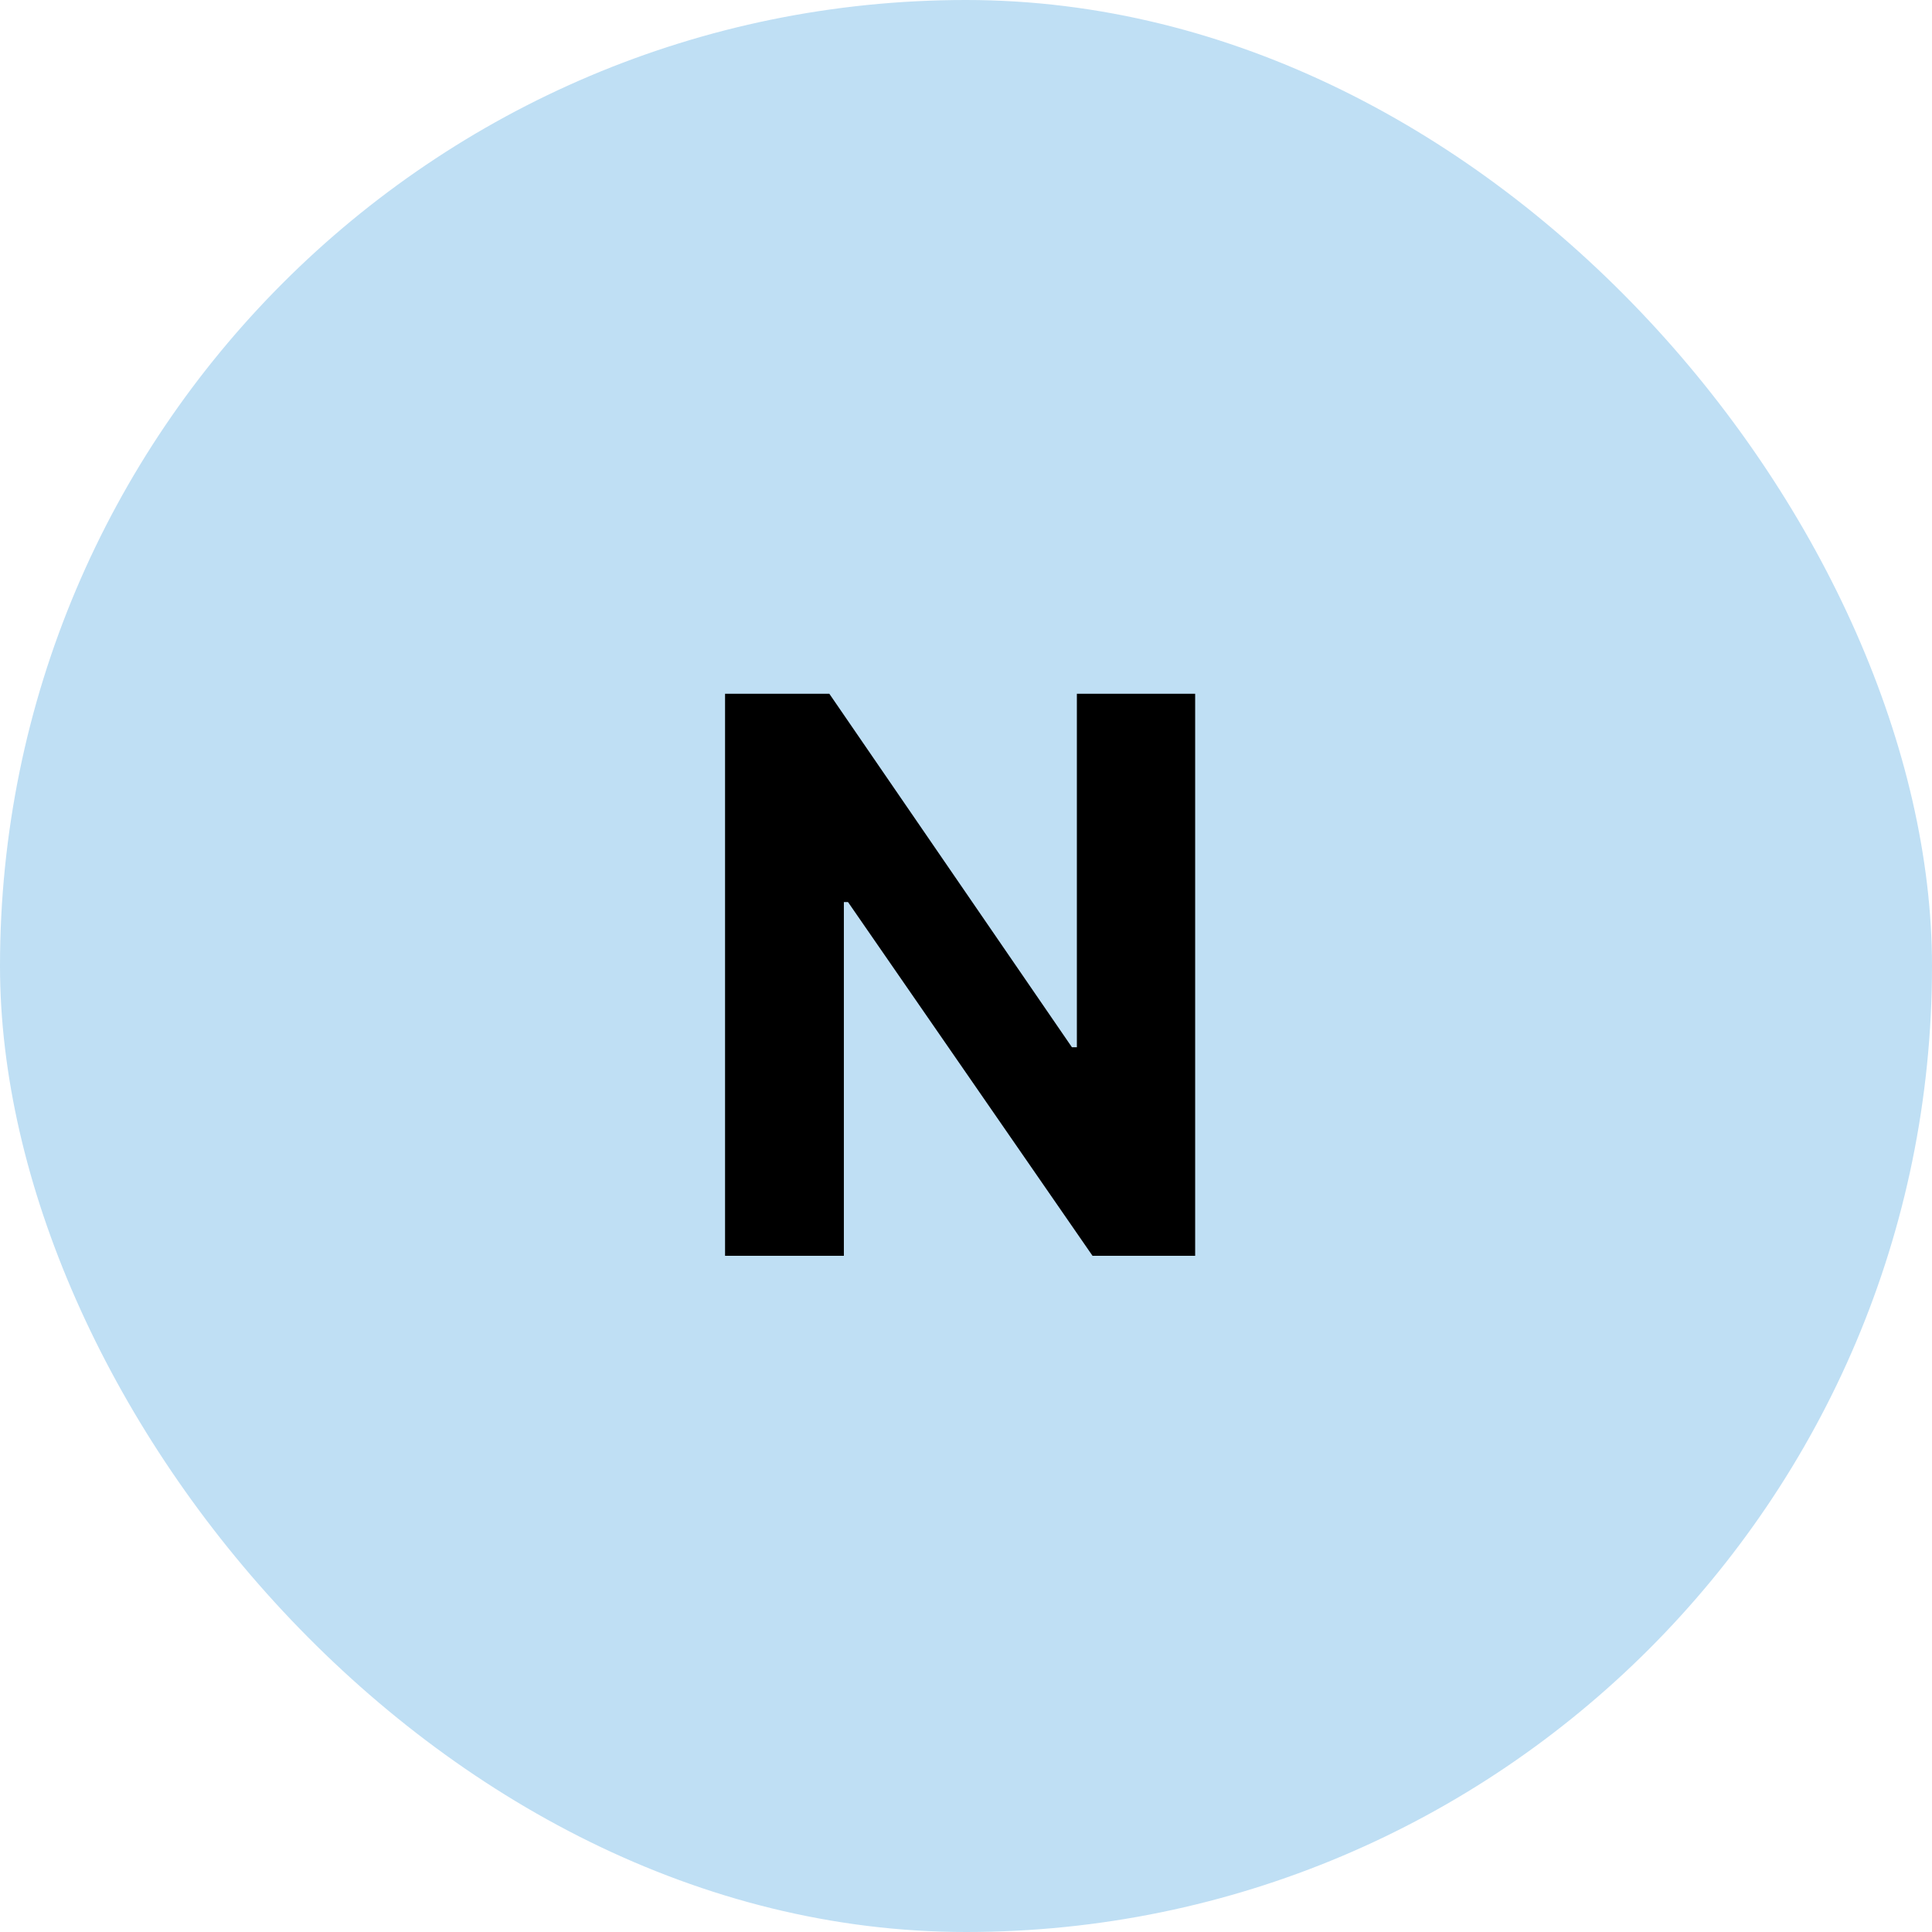
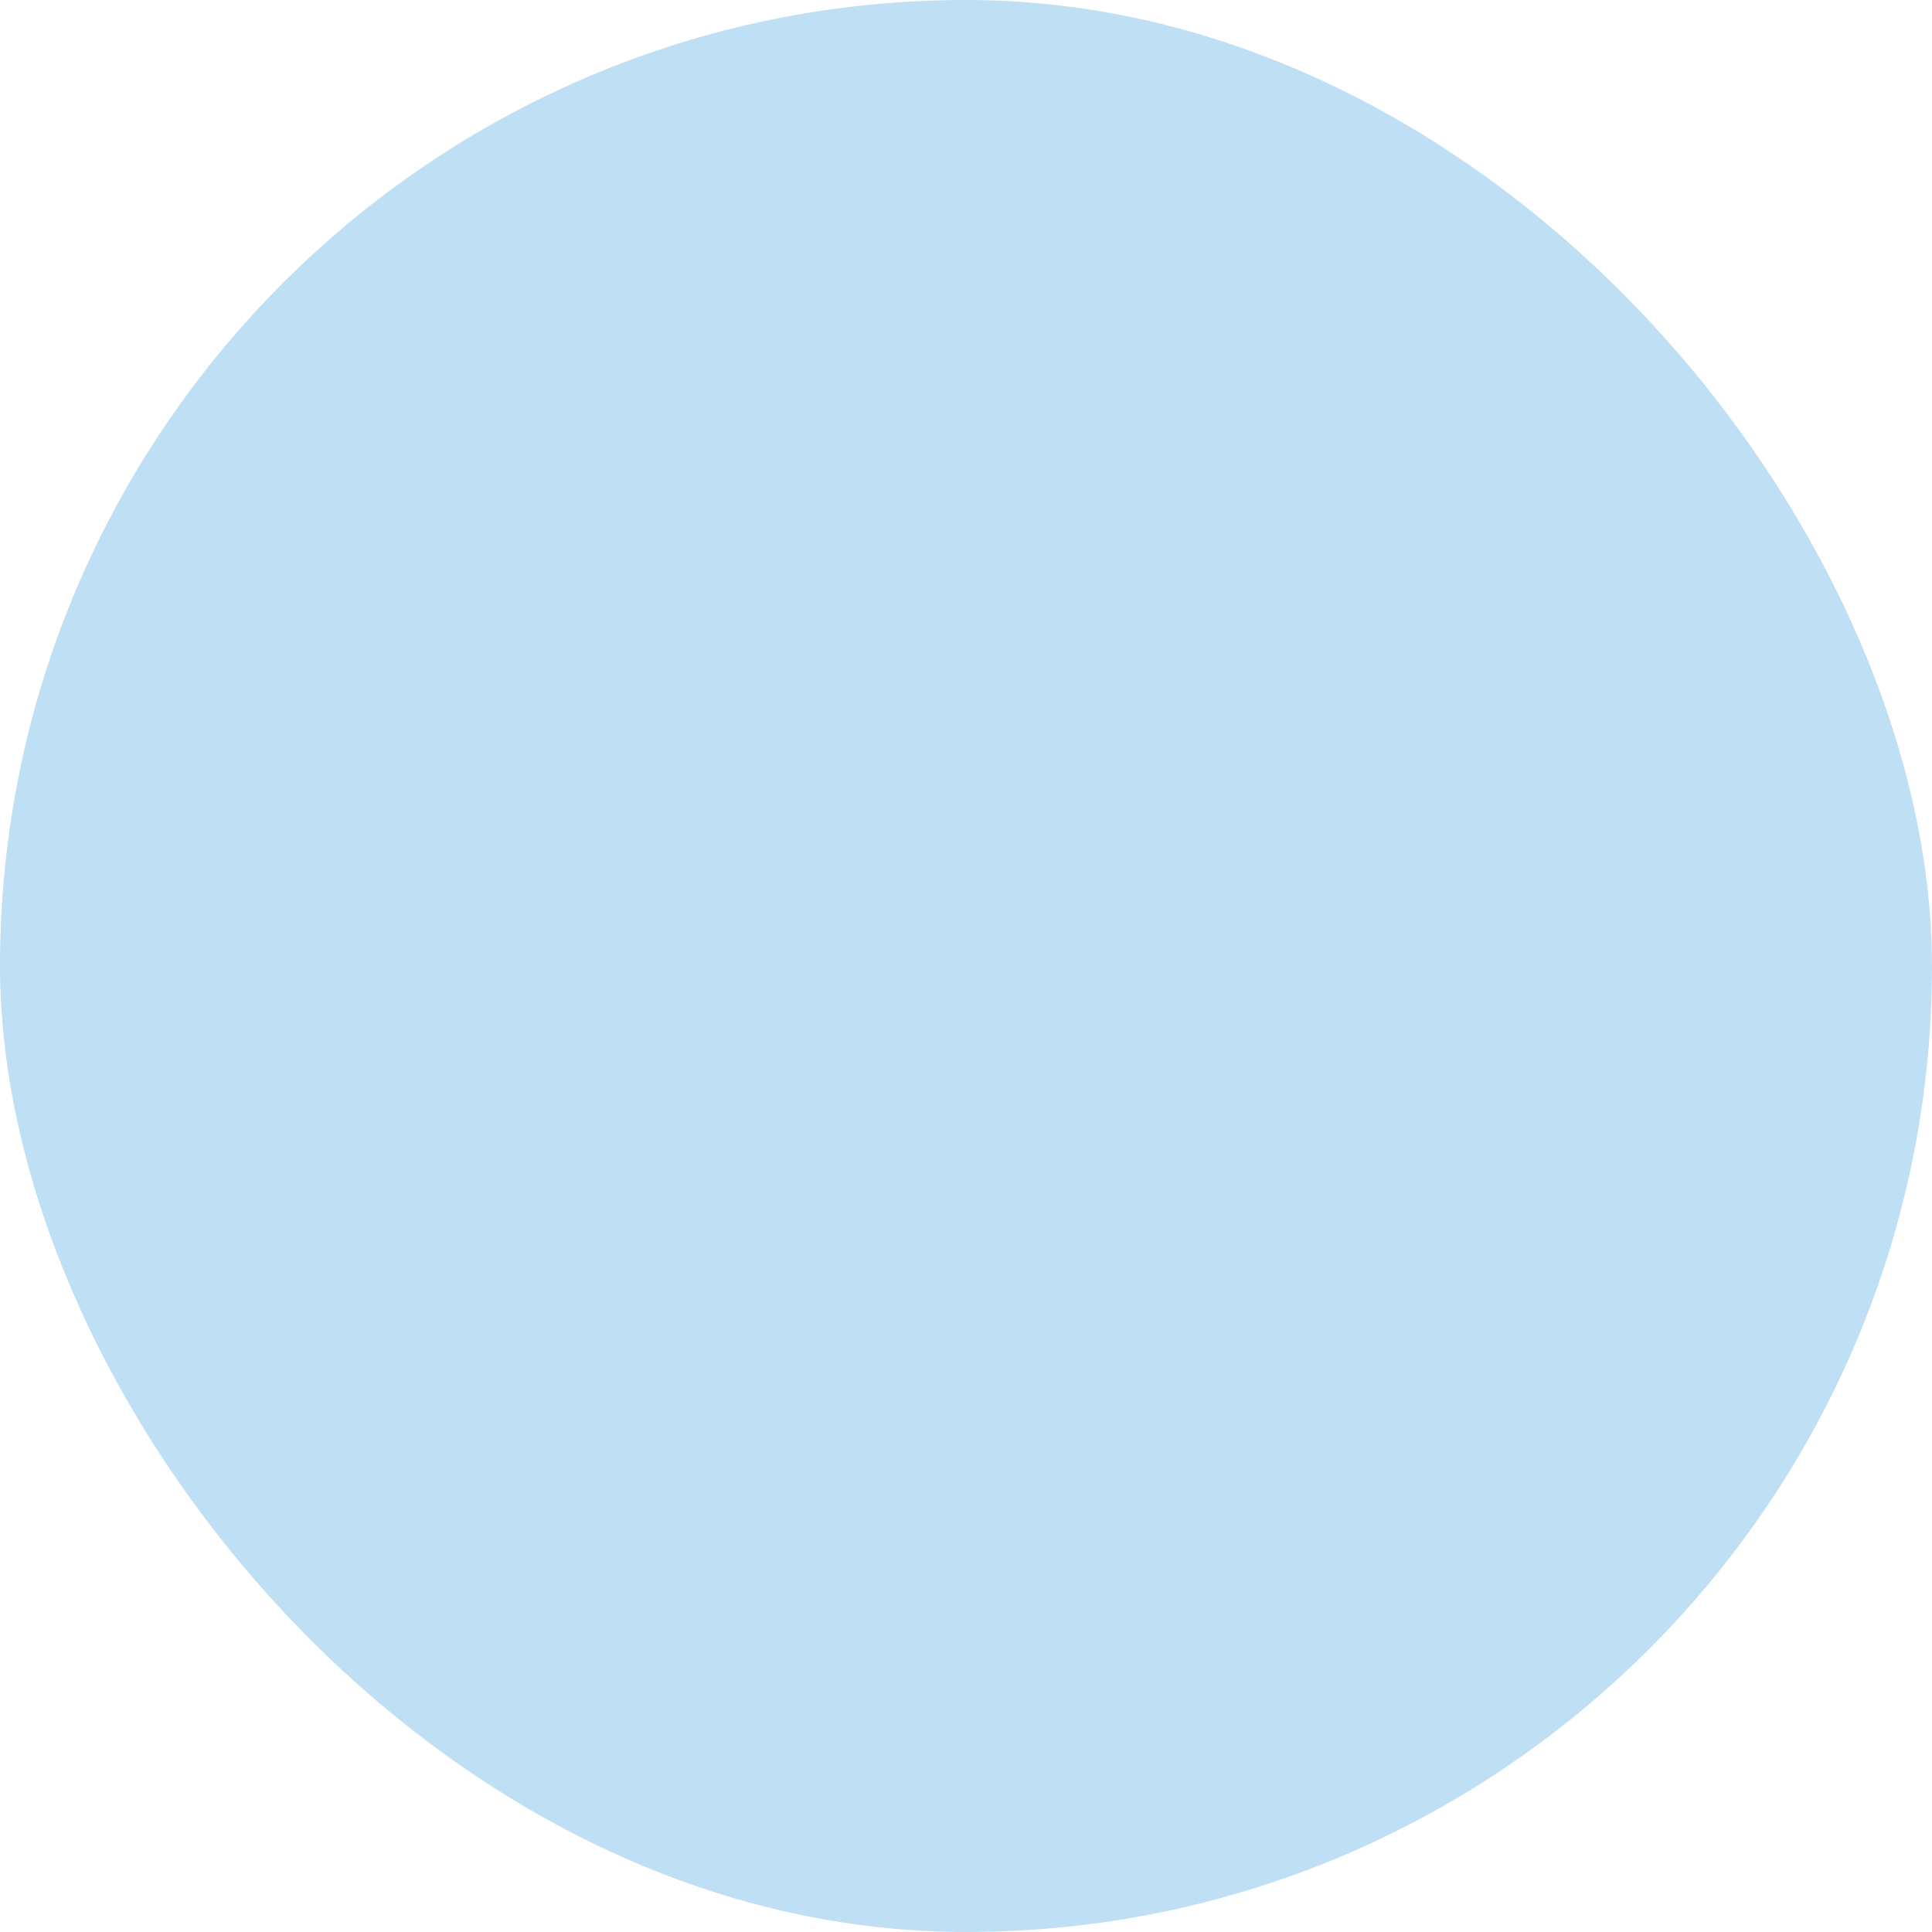
<svg xmlns="http://www.w3.org/2000/svg" width="80" height="80" viewBox="0 0 80 80" fill="none">
  <rect width="80" height="80" rx="40" fill="#BFDFF4" />
-   <path d="M49.489 28.727V52H45.239L35.114 37.352H34.943V52H30.023V28.727H34.341L44.386 43.364H44.591V28.727H49.489Z" fill="black" />
</svg>